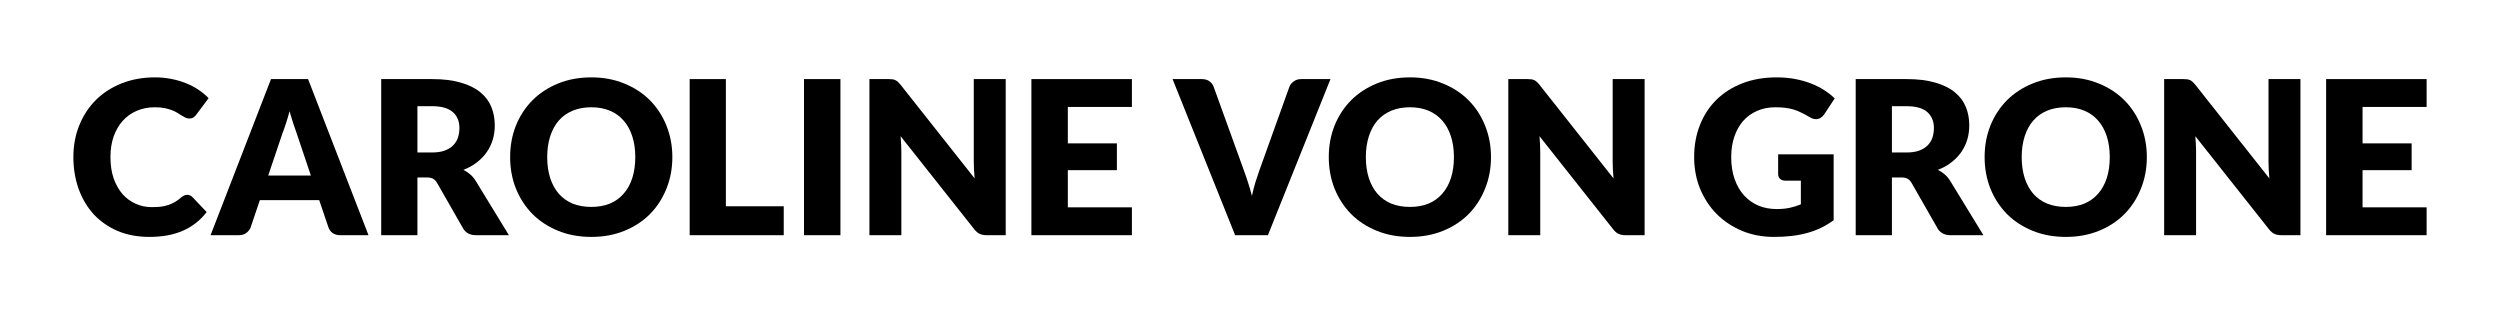
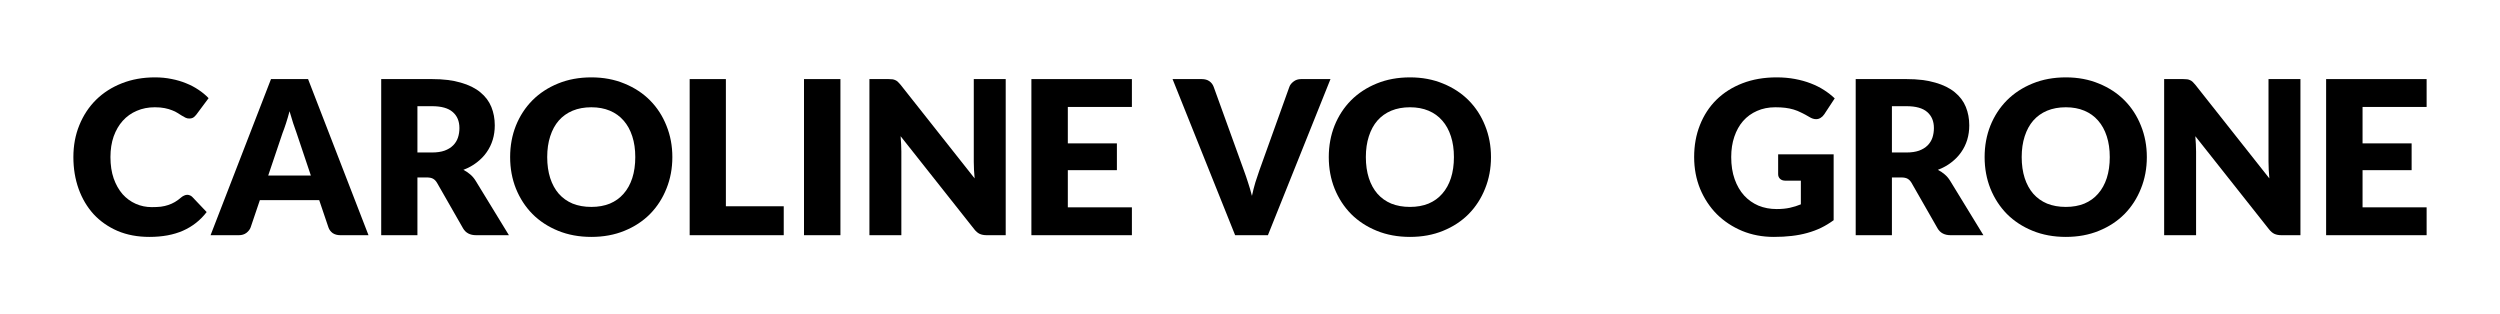
<svg xmlns="http://www.w3.org/2000/svg" width="350" height="44" viewBox="0 0 350 44" fill="none">
  <path d="M26.218 27.273C26.338 27.273 26.458 27.297 26.578 27.348C26.698 27.387 26.813 27.462 26.923 27.573L28.933 29.688C28.053 30.837 26.948 31.707 25.618 32.297C24.298 32.877 22.733 33.167 20.923 33.167C19.263 33.167 17.773 32.888 16.453 32.328C15.143 31.758 14.028 30.977 13.108 29.988C12.198 28.988 11.498 27.808 11.008 26.448C10.518 25.078 10.273 23.593 10.273 21.992C10.273 20.363 10.553 18.867 11.113 17.508C11.673 16.137 12.453 14.957 13.453 13.967C14.463 12.977 15.668 12.207 17.068 11.658C18.468 11.107 20.013 10.832 21.703 10.832C22.523 10.832 23.293 10.908 24.013 11.057C24.743 11.197 25.423 11.398 26.053 11.658C26.683 11.908 27.263 12.213 27.793 12.572C28.323 12.922 28.793 13.312 29.203 13.742L27.493 16.038C27.383 16.177 27.253 16.308 27.103 16.427C26.953 16.538 26.743 16.593 26.473 16.593C26.293 16.593 26.123 16.552 25.963 16.473C25.803 16.392 25.633 16.297 25.453 16.188C25.273 16.067 25.073 15.943 24.853 15.812C24.643 15.672 24.388 15.547 24.088 15.438C23.798 15.318 23.453 15.217 23.053 15.137C22.663 15.057 22.203 15.018 21.673 15.018C20.753 15.018 19.913 15.182 19.153 15.512C18.393 15.832 17.738 16.297 17.188 16.907C16.648 17.508 16.223 18.238 15.913 19.098C15.613 19.957 15.463 20.922 15.463 21.992C15.463 23.113 15.613 24.108 15.913 24.977C16.223 25.848 16.638 26.582 17.158 27.183C17.688 27.773 18.303 28.223 19.003 28.532C19.703 28.843 20.453 28.997 21.253 28.997C21.713 28.997 22.133 28.977 22.513 28.938C22.893 28.887 23.243 28.808 23.563 28.698C23.893 28.587 24.203 28.448 24.493 28.277C24.793 28.098 25.093 27.878 25.393 27.617C25.513 27.517 25.643 27.438 25.783 27.378C25.923 27.308 26.068 27.273 26.218 27.273Z" fill="black" />
  <path d="M51.59 32.928H47.66C47.22 32.928 46.855 32.828 46.565 32.627C46.285 32.417 46.09 32.153 45.98 31.832L44.69 28.023H36.38L35.09 31.832C34.99 32.112 34.795 32.367 34.505 32.597C34.215 32.818 33.86 32.928 33.44 32.928H29.48L37.94 11.072H43.13L51.59 32.928ZM37.55 24.573H43.52L41.51 18.587C41.38 18.207 41.225 17.762 41.045 17.253C40.875 16.733 40.705 16.172 40.535 15.572C40.375 16.183 40.21 16.747 40.04 17.267C39.87 17.788 39.71 18.238 39.56 18.617L37.55 24.573Z" fill="black" />
  <path d="M58.439 24.843V32.928H53.369V11.072H60.479C62.059 11.072 63.404 11.238 64.514 11.568C65.634 11.887 66.544 12.338 67.244 12.918C67.954 13.498 68.469 14.182 68.789 14.973C69.109 15.762 69.269 16.622 69.269 17.552C69.269 18.262 69.174 18.933 68.984 19.562C68.794 20.192 68.509 20.777 68.129 21.317C67.759 21.848 67.299 22.323 66.749 22.742C66.209 23.163 65.584 23.508 64.874 23.777C65.214 23.948 65.529 24.157 65.819 24.407C66.119 24.657 66.379 24.962 66.599 25.323L71.249 32.928H66.659C65.809 32.928 65.199 32.608 64.829 31.968L61.199 25.622C61.039 25.343 60.849 25.142 60.629 25.023C60.419 24.902 60.119 24.843 59.729 24.843H58.439ZM58.439 21.348H60.479C61.169 21.348 61.754 21.262 62.234 21.093C62.724 20.913 63.124 20.668 63.434 20.358C63.744 20.047 63.969 19.688 64.109 19.277C64.249 18.858 64.319 18.407 64.319 17.927C64.319 16.968 64.004 16.218 63.374 15.678C62.754 15.137 61.789 14.867 60.479 14.867H58.439V21.348Z" fill="black" />
  <path d="M94.129 21.992C94.129 23.573 93.854 25.043 93.304 26.402C92.764 27.762 91.999 28.948 91.009 29.957C90.019 30.957 88.824 31.742 87.424 32.312C86.034 32.883 84.489 33.167 82.789 33.167C81.089 33.167 79.539 32.883 78.139 32.312C76.739 31.742 75.539 30.957 74.539 29.957C73.549 28.948 72.779 27.762 72.229 26.402C71.689 25.043 71.419 23.573 71.419 21.992C71.419 20.413 71.689 18.942 72.229 17.582C72.779 16.223 73.549 15.043 74.539 14.043C75.539 13.043 76.739 12.258 78.139 11.688C79.539 11.117 81.089 10.832 82.789 10.832C84.489 10.832 86.034 11.123 87.424 11.703C88.824 12.273 90.019 13.057 91.009 14.057C91.999 15.057 92.764 16.238 93.304 17.598C93.854 18.957 94.129 20.422 94.129 21.992ZM88.939 21.992C88.939 20.913 88.799 19.942 88.519 19.082C88.239 18.212 87.834 17.477 87.304 16.878C86.784 16.277 86.144 15.818 85.384 15.498C84.624 15.178 83.759 15.018 82.789 15.018C81.809 15.018 80.934 15.178 80.164 15.498C79.404 15.818 78.759 16.277 78.229 16.878C77.709 17.477 77.309 18.212 77.029 19.082C76.749 19.942 76.609 20.913 76.609 21.992C76.609 23.082 76.749 24.062 77.029 24.933C77.309 25.793 77.709 26.523 78.229 27.122C78.759 27.723 79.404 28.183 80.164 28.503C80.934 28.812 81.809 28.968 82.789 28.968C83.759 28.968 84.624 28.812 85.384 28.503C86.144 28.183 86.784 27.723 87.304 27.122C87.834 26.523 88.239 25.793 88.519 24.933C88.799 24.062 88.939 23.082 88.939 21.992Z" fill="black" />
  <path d="M101.623 28.878H109.723V32.928H96.553V11.072H101.623V28.878Z" fill="black" />
  <path d="M117.66 32.928H112.56V11.072H117.66V32.928Z" fill="black" />
  <path d="M124.389 11.072C124.609 11.072 124.794 11.082 124.944 11.102C125.094 11.123 125.229 11.162 125.349 11.223C125.469 11.273 125.584 11.348 125.694 11.447C125.804 11.547 125.929 11.682 126.069 11.852L136.449 24.977C136.409 24.558 136.379 24.152 136.359 23.762C136.339 23.363 136.329 22.988 136.329 22.637V11.072H140.799V32.928H138.159C137.769 32.928 137.439 32.867 137.169 32.748C136.899 32.627 136.639 32.407 136.389 32.087L126.084 19.067C126.114 19.448 126.139 19.823 126.159 20.192C126.179 20.552 126.189 20.892 126.189 21.212V32.928H121.719V11.072H124.389Z" fill="black" />
  <path d="M158.465 11.072V14.973H149.495V20.073H156.365V23.823H149.495V29.027H158.465V32.928H144.395V11.072H158.465Z" fill="black" />
  <path d="M164.158 11.072H168.238C168.678 11.072 169.038 11.172 169.318 11.373C169.598 11.572 169.798 11.838 169.918 12.168L174.148 23.867C174.338 24.378 174.528 24.933 174.718 25.532C174.918 26.133 175.103 26.762 175.273 27.422C175.413 26.762 175.573 26.133 175.753 25.532C175.943 24.933 176.128 24.378 176.308 23.867L180.508 12.168C180.608 11.887 180.803 11.637 181.093 11.418C181.383 11.188 181.738 11.072 182.158 11.072H186.268L177.508 32.928H172.918L164.158 11.072Z" fill="black" />
  <path d="M208.739 21.992C208.739 23.573 208.464 25.043 207.914 26.402C207.374 27.762 206.609 28.948 205.619 29.957C204.629 30.957 203.434 31.742 202.034 32.312C200.644 32.883 199.099 33.167 197.399 33.167C195.699 33.167 194.149 32.883 192.749 32.312C191.349 31.742 190.149 30.957 189.149 29.957C188.159 28.948 187.389 27.762 186.839 26.402C186.299 25.043 186.029 23.573 186.029 21.992C186.029 20.413 186.299 18.942 186.839 17.582C187.389 16.223 188.159 15.043 189.149 14.043C190.149 13.043 191.349 12.258 192.749 11.688C194.149 11.117 195.699 10.832 197.399 10.832C199.099 10.832 200.644 11.123 202.034 11.703C203.434 12.273 204.629 13.057 205.619 14.057C206.609 15.057 207.374 16.238 207.914 17.598C208.464 18.957 208.739 20.422 208.739 21.992ZM203.549 21.992C203.549 20.913 203.409 19.942 203.129 19.082C202.849 18.212 202.444 17.477 201.914 16.878C201.394 16.277 200.754 15.818 199.994 15.498C199.234 15.178 198.369 15.018 197.399 15.018C196.419 15.018 195.544 15.178 194.774 15.498C194.014 15.818 193.369 16.277 192.839 16.878C192.319 17.477 191.919 18.212 191.639 19.082C191.359 19.942 191.219 20.913 191.219 21.992C191.219 23.082 191.359 24.062 191.639 24.933C191.919 25.793 192.319 26.523 192.839 27.122C193.369 27.723 194.014 28.183 194.774 28.503C195.544 28.812 196.419 28.968 197.399 28.968C198.369 28.968 199.234 28.812 199.994 28.503C200.754 28.183 201.394 27.723 201.914 27.122C202.444 26.523 202.849 25.793 203.129 24.933C203.409 24.062 203.549 23.082 203.549 21.992Z" fill="black" />
-   <path d="M213.834 11.072C214.054 11.072 214.239 11.082 214.389 11.102C214.539 11.123 214.674 11.162 214.794 11.223C214.914 11.273 215.029 11.348 215.139 11.447C215.249 11.547 215.374 11.682 215.514 11.852L225.894 24.977C225.854 24.558 225.824 24.152 225.804 23.762C225.784 23.363 225.774 22.988 225.774 22.637V11.072H230.244V32.928H227.604C227.214 32.928 226.884 32.867 226.614 32.748C226.344 32.627 226.084 32.407 225.834 32.087L215.529 19.067C215.559 19.448 215.584 19.823 215.604 20.192C215.624 20.552 215.634 20.892 215.634 21.212V32.928H211.164V11.072H213.834Z" fill="black" />
  <path d="M248.73 29.267C249.43 29.267 250.05 29.207 250.59 29.087C251.13 28.968 251.64 28.808 252.12 28.608V25.293H249.96C249.64 25.293 249.39 25.207 249.21 25.038C249.03 24.867 248.94 24.652 248.94 24.392V21.602H256.71V30.828C256.15 31.238 255.565 31.593 254.955 31.892C254.355 32.182 253.71 32.422 253.02 32.612C252.34 32.803 251.61 32.943 250.83 33.032C250.06 33.123 249.23 33.167 248.34 33.167C246.74 33.167 245.26 32.888 243.9 32.328C242.54 31.758 241.36 30.977 240.36 29.988C239.37 28.988 238.59 27.808 238.02 26.448C237.46 25.078 237.18 23.593 237.18 21.992C237.18 20.363 237.45 18.867 237.99 17.508C238.53 16.137 239.3 14.957 240.3 13.967C241.31 12.977 242.525 12.207 243.945 11.658C245.375 11.107 246.97 10.832 248.73 10.832C249.64 10.832 250.495 10.908 251.295 11.057C252.095 11.207 252.83 11.412 253.5 11.672C254.18 11.932 254.8 12.242 255.36 12.602C255.92 12.963 256.42 13.352 256.86 13.773L255.39 16.008C255.25 16.218 255.08 16.383 254.88 16.503C254.69 16.622 254.48 16.683 254.25 16.683C253.95 16.683 253.64 16.582 253.32 16.383C252.92 16.142 252.54 15.938 252.18 15.768C251.83 15.588 251.47 15.443 251.1 15.332C250.73 15.223 250.34 15.143 249.93 15.092C249.52 15.043 249.06 15.018 248.55 15.018C247.6 15.018 246.745 15.188 245.985 15.527C245.225 15.857 244.575 16.328 244.035 16.938C243.505 17.547 243.095 18.282 242.805 19.142C242.515 19.992 242.37 20.942 242.37 21.992C242.37 23.152 242.53 24.183 242.85 25.082C243.17 25.983 243.61 26.742 244.17 27.363C244.74 27.983 245.41 28.457 246.18 28.788C246.96 29.108 247.81 29.267 248.73 29.267Z" fill="black" />
  <path d="M264.868 24.843V32.928H259.798V11.072H266.908C268.487 11.072 269.833 11.238 270.943 11.568C272.062 11.887 272.973 12.338 273.673 12.918C274.383 13.498 274.897 14.182 275.217 14.973C275.538 15.762 275.698 16.622 275.698 17.552C275.698 18.262 275.603 18.933 275.413 19.562C275.223 20.192 274.938 20.777 274.557 21.317C274.188 21.848 273.728 22.323 273.178 22.742C272.638 23.163 272.013 23.508 271.303 23.777C271.643 23.948 271.957 24.157 272.247 24.407C272.547 24.657 272.807 24.962 273.027 25.323L277.678 32.928H273.087C272.237 32.928 271.628 32.608 271.258 31.968L267.628 25.622C267.467 25.343 267.277 25.142 267.057 25.023C266.848 24.902 266.548 24.843 266.158 24.843H264.868ZM264.868 21.348H266.908C267.598 21.348 268.182 21.262 268.663 21.093C269.152 20.913 269.553 20.668 269.863 20.358C270.173 20.047 270.397 19.688 270.538 19.277C270.678 18.858 270.747 18.407 270.747 17.927C270.747 16.968 270.433 16.218 269.803 15.678C269.183 15.137 268.217 14.867 266.908 14.867H264.868V21.348Z" fill="black" />
  <path d="M300.557 21.992C300.557 23.573 300.282 25.043 299.732 26.402C299.192 27.762 298.427 28.948 297.437 29.957C296.447 30.957 295.252 31.742 293.852 32.312C292.462 32.883 290.917 33.167 289.217 33.167C287.517 33.167 285.967 32.883 284.567 32.312C283.167 31.742 281.967 30.957 280.967 29.957C279.977 28.948 279.207 27.762 278.657 26.402C278.117 25.043 277.847 23.573 277.847 21.992C277.847 20.413 278.117 18.942 278.657 17.582C279.207 16.223 279.977 15.043 280.967 14.043C281.967 13.043 283.167 12.258 284.567 11.688C285.967 11.117 287.517 10.832 289.217 10.832C290.917 10.832 292.462 11.123 293.852 11.703C295.252 12.273 296.447 13.057 297.437 14.057C298.427 15.057 299.192 16.238 299.732 17.598C300.282 18.957 300.557 20.422 300.557 21.992ZM295.367 21.992C295.367 20.913 295.227 19.942 294.947 19.082C294.667 18.212 294.262 17.477 293.732 16.878C293.212 16.277 292.572 15.818 291.812 15.498C291.052 15.178 290.187 15.018 289.217 15.018C288.237 15.018 287.362 15.178 286.592 15.498C285.832 15.818 285.187 16.277 284.657 16.878C284.137 17.477 283.737 18.212 283.457 19.082C283.177 19.942 283.037 20.913 283.037 21.992C283.037 23.082 283.177 24.062 283.457 24.933C283.737 25.793 284.137 26.523 284.657 27.122C285.187 27.723 285.832 28.183 286.592 28.503C287.362 28.812 288.237 28.968 289.217 28.968C290.187 28.968 291.052 28.812 291.812 28.503C292.572 28.183 293.212 27.723 293.732 27.122C294.262 26.523 294.667 25.793 294.947 24.933C295.227 24.062 295.367 23.082 295.367 21.992Z" fill="black" />
  <path d="M305.651 11.072C305.871 11.072 306.056 11.082 306.206 11.102C306.356 11.123 306.491 11.162 306.611 11.223C306.731 11.273 306.846 11.348 306.956 11.447C307.066 11.547 307.191 11.682 307.331 11.852L317.711 24.977C317.671 24.558 317.641 24.152 317.621 23.762C317.601 23.363 317.591 22.988 317.591 22.637V11.072H322.061V32.928H319.421C319.031 32.928 318.701 32.867 318.431 32.748C318.161 32.627 317.901 32.407 317.651 32.087L307.346 19.067C307.376 19.448 307.401 19.823 307.421 20.192C307.441 20.552 307.451 20.892 307.451 21.212V32.928H302.981V11.072H305.651Z" fill="black" />
  <path d="M339.727 11.072V14.973H330.757V20.073H337.627V23.823H330.757V29.027H339.727V32.928H325.657V11.072H339.727Z" fill="black" />
</svg>